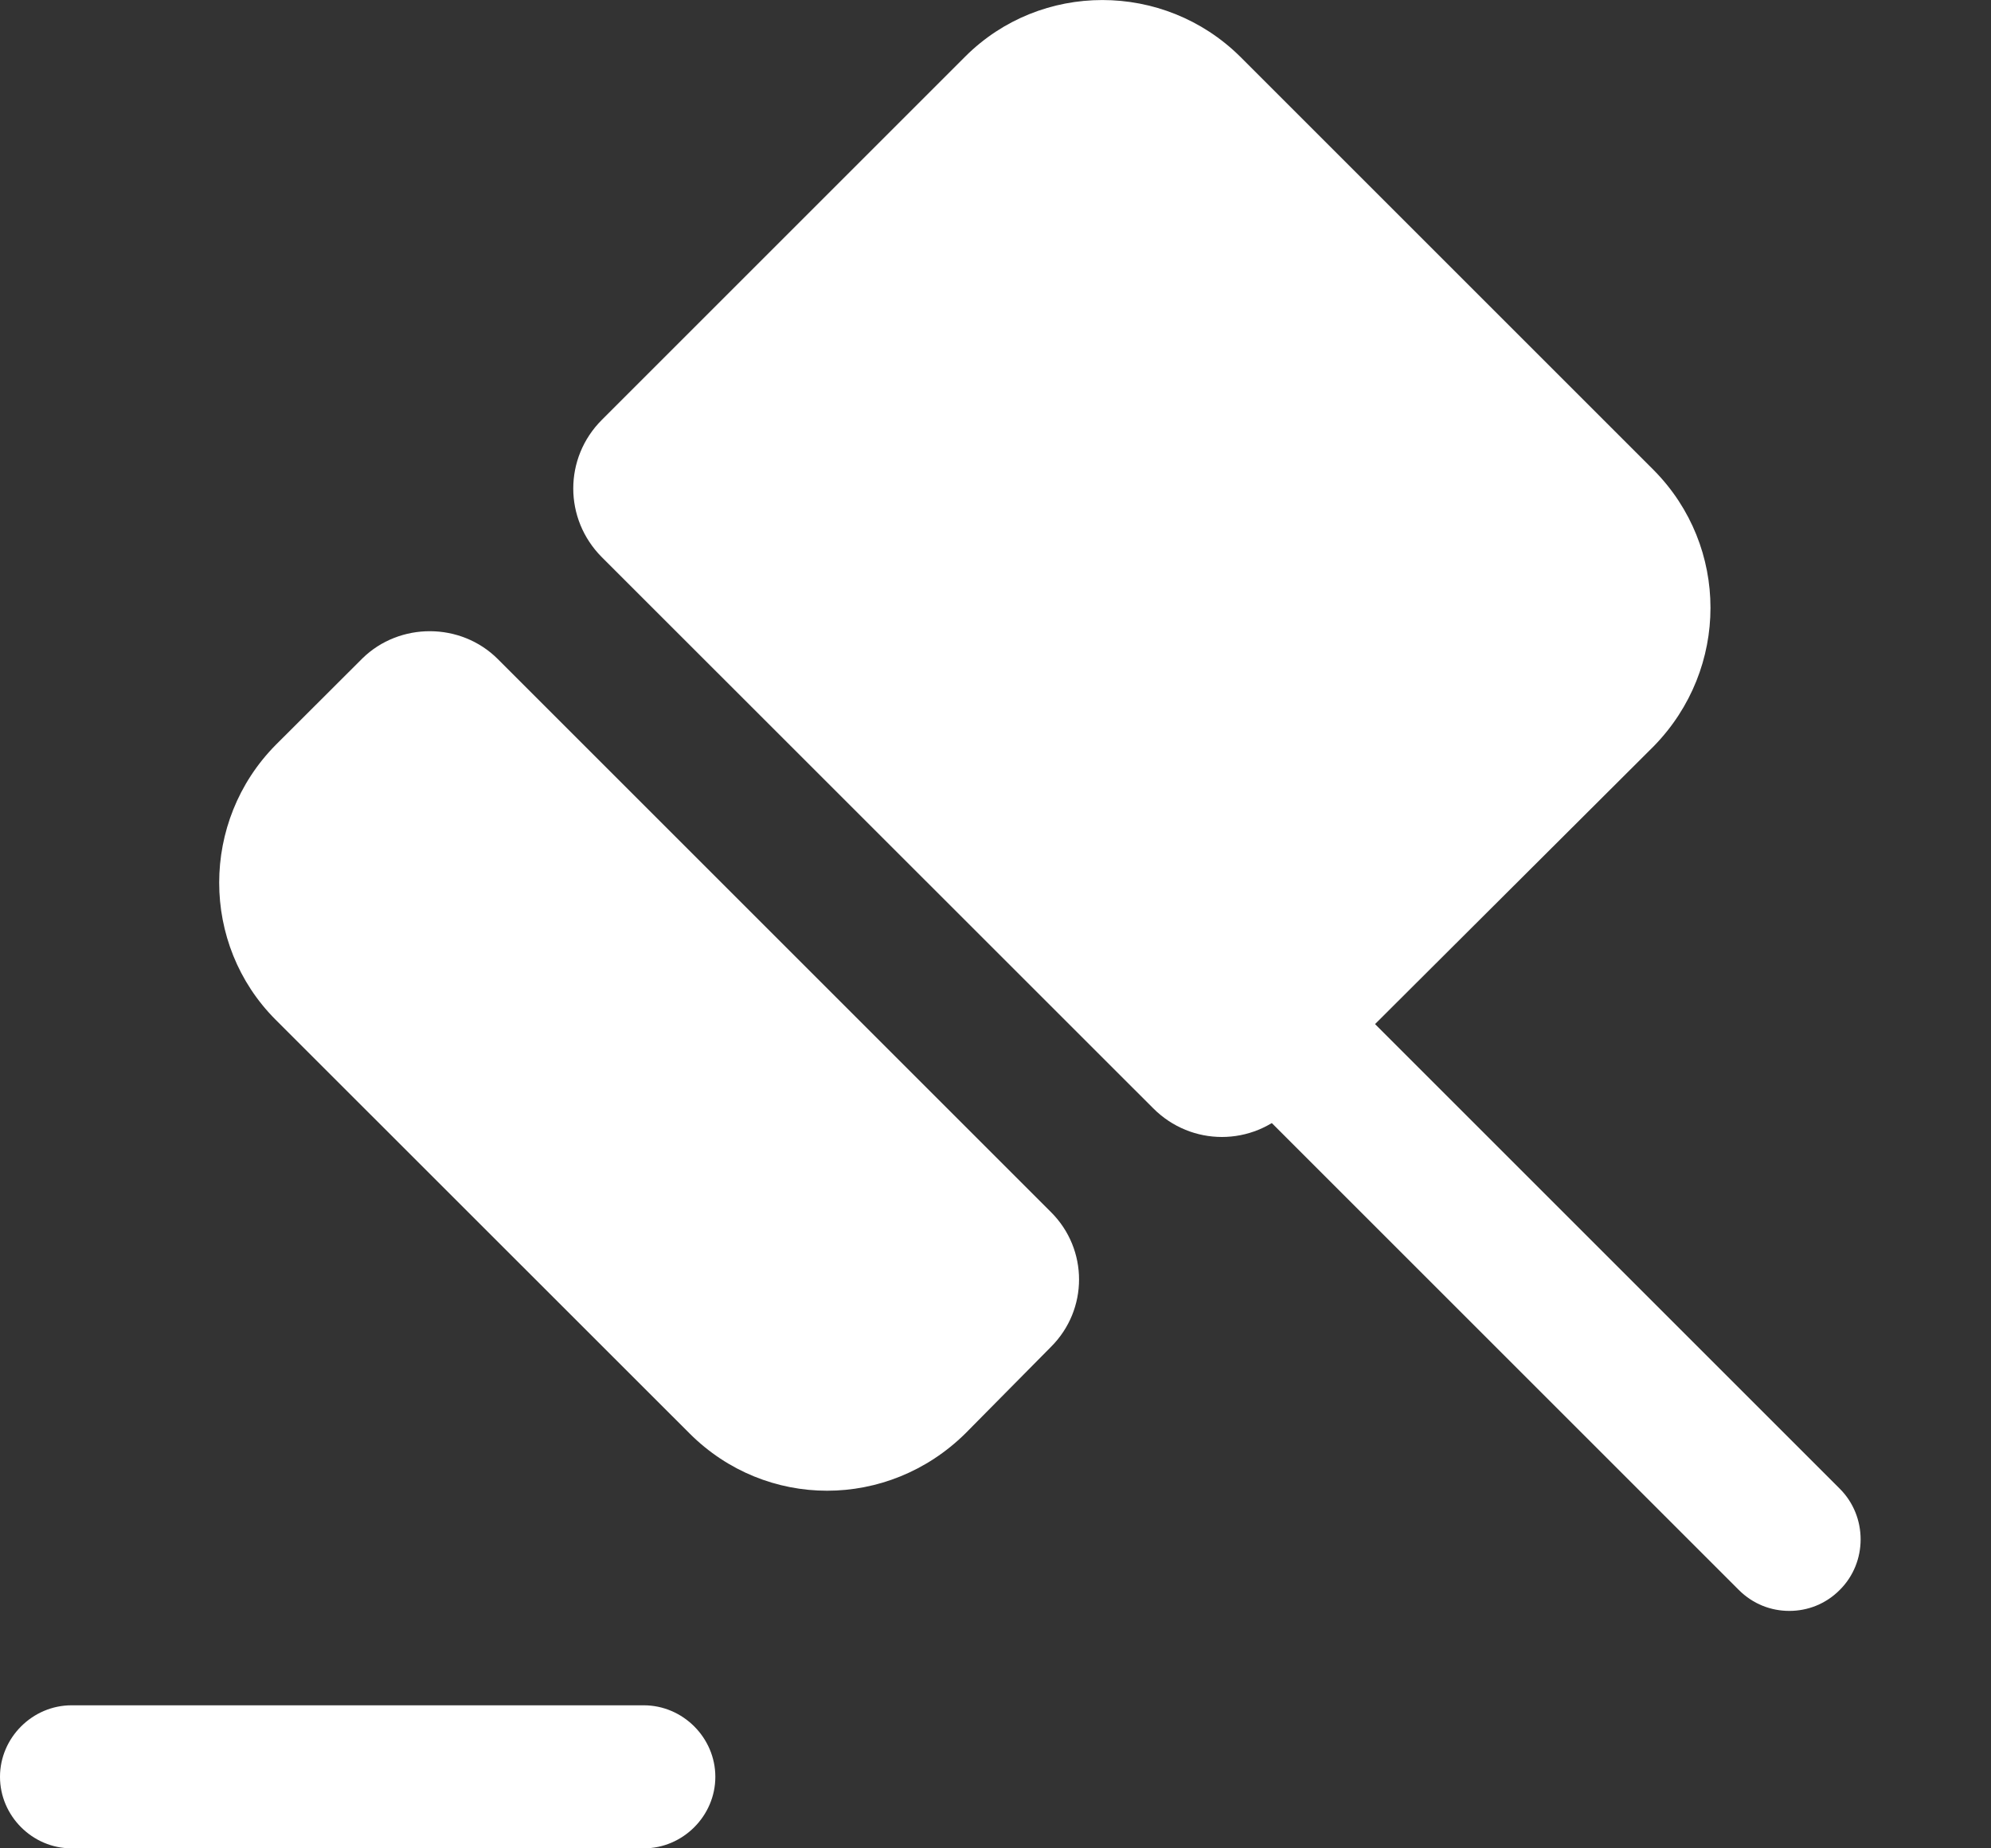
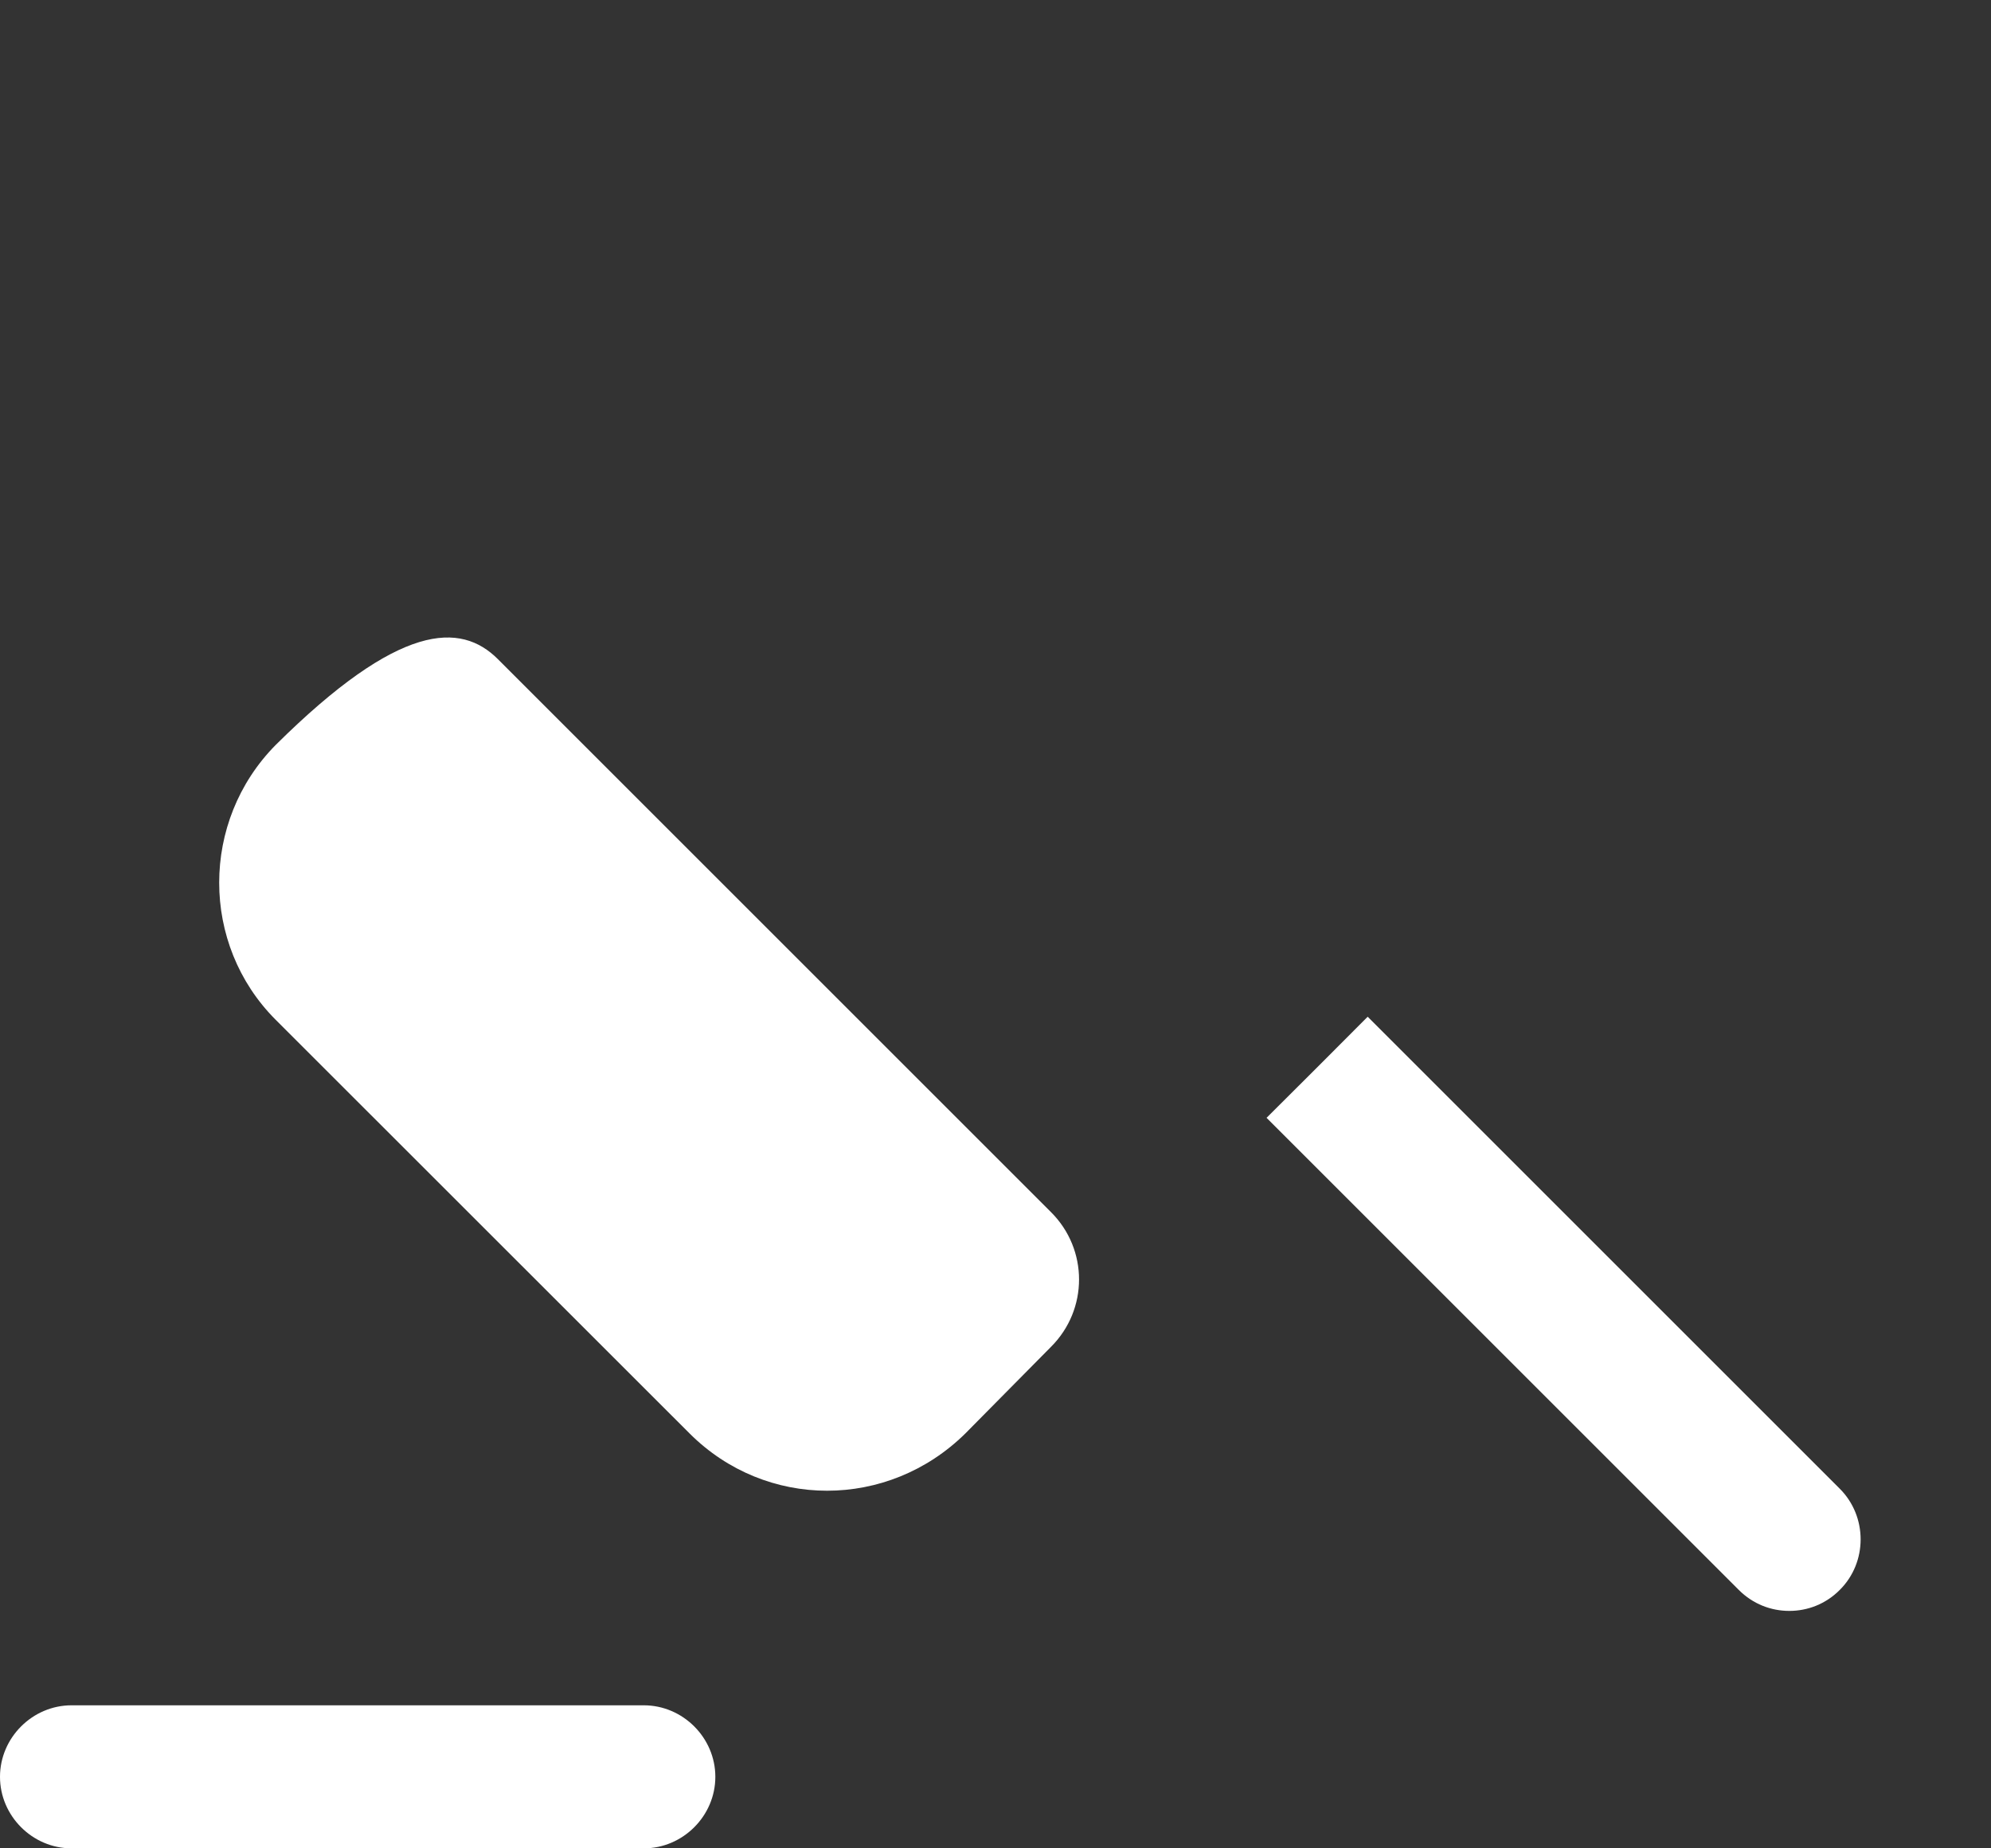
<svg xmlns="http://www.w3.org/2000/svg" width="14" height="13" viewBox="0 0 14 13" fill="none">
  <rect x="0" y="0" width="14" height="13" fill="#333333" stroke="none" />
  <path d="M12.937 11.182C12.837 11.283 12.709 11.33 12.582 11.33C12.454 11.33 12.327 11.283 12.226 11.182L8.906 7.862L9.262 7.507L9.617 7.151L12.937 10.471C13.132 10.666 13.132 10.988 12.937 11.182Z" fill="white" />
-   <path d="M3.501 4.636L7.391 8.526C7.653 8.788 7.653 9.21 7.391 9.472L6.788 10.082C6.244 10.619 5.386 10.619 4.849 10.082L1.938 7.172C1.409 6.642 1.409 5.776 1.938 5.24L2.549 4.63C2.81 4.375 3.24 4.375 3.501 4.636Z" fill="white" />
-   <path d="M11.63 5.247L9.075 7.795C8.807 8.064 8.377 8.064 8.109 7.795L4.232 3.919C3.964 3.65 3.964 3.221 4.232 2.953L6.788 0.397C7.318 -0.132 8.183 -0.132 8.719 0.397L11.63 3.308C12.16 3.845 12.16 4.703 11.63 5.247Z" fill="white" />
+   <path d="M3.501 4.636L7.391 8.526C7.653 8.788 7.653 9.21 7.391 9.472L6.788 10.082C6.244 10.619 5.386 10.619 4.849 10.082L1.938 7.172C1.409 6.642 1.409 5.776 1.938 5.24C2.81 4.375 3.24 4.375 3.501 4.636Z" fill="white" />
  <path d="M4.527 13H0.503C0.228 13 0 12.772 0 12.497C0 12.222 0.228 11.994 0.503 11.994H4.527C4.802 11.994 5.03 12.222 5.03 12.497C5.03 12.772 4.802 13 4.527 13Z" fill="white" />
</svg>